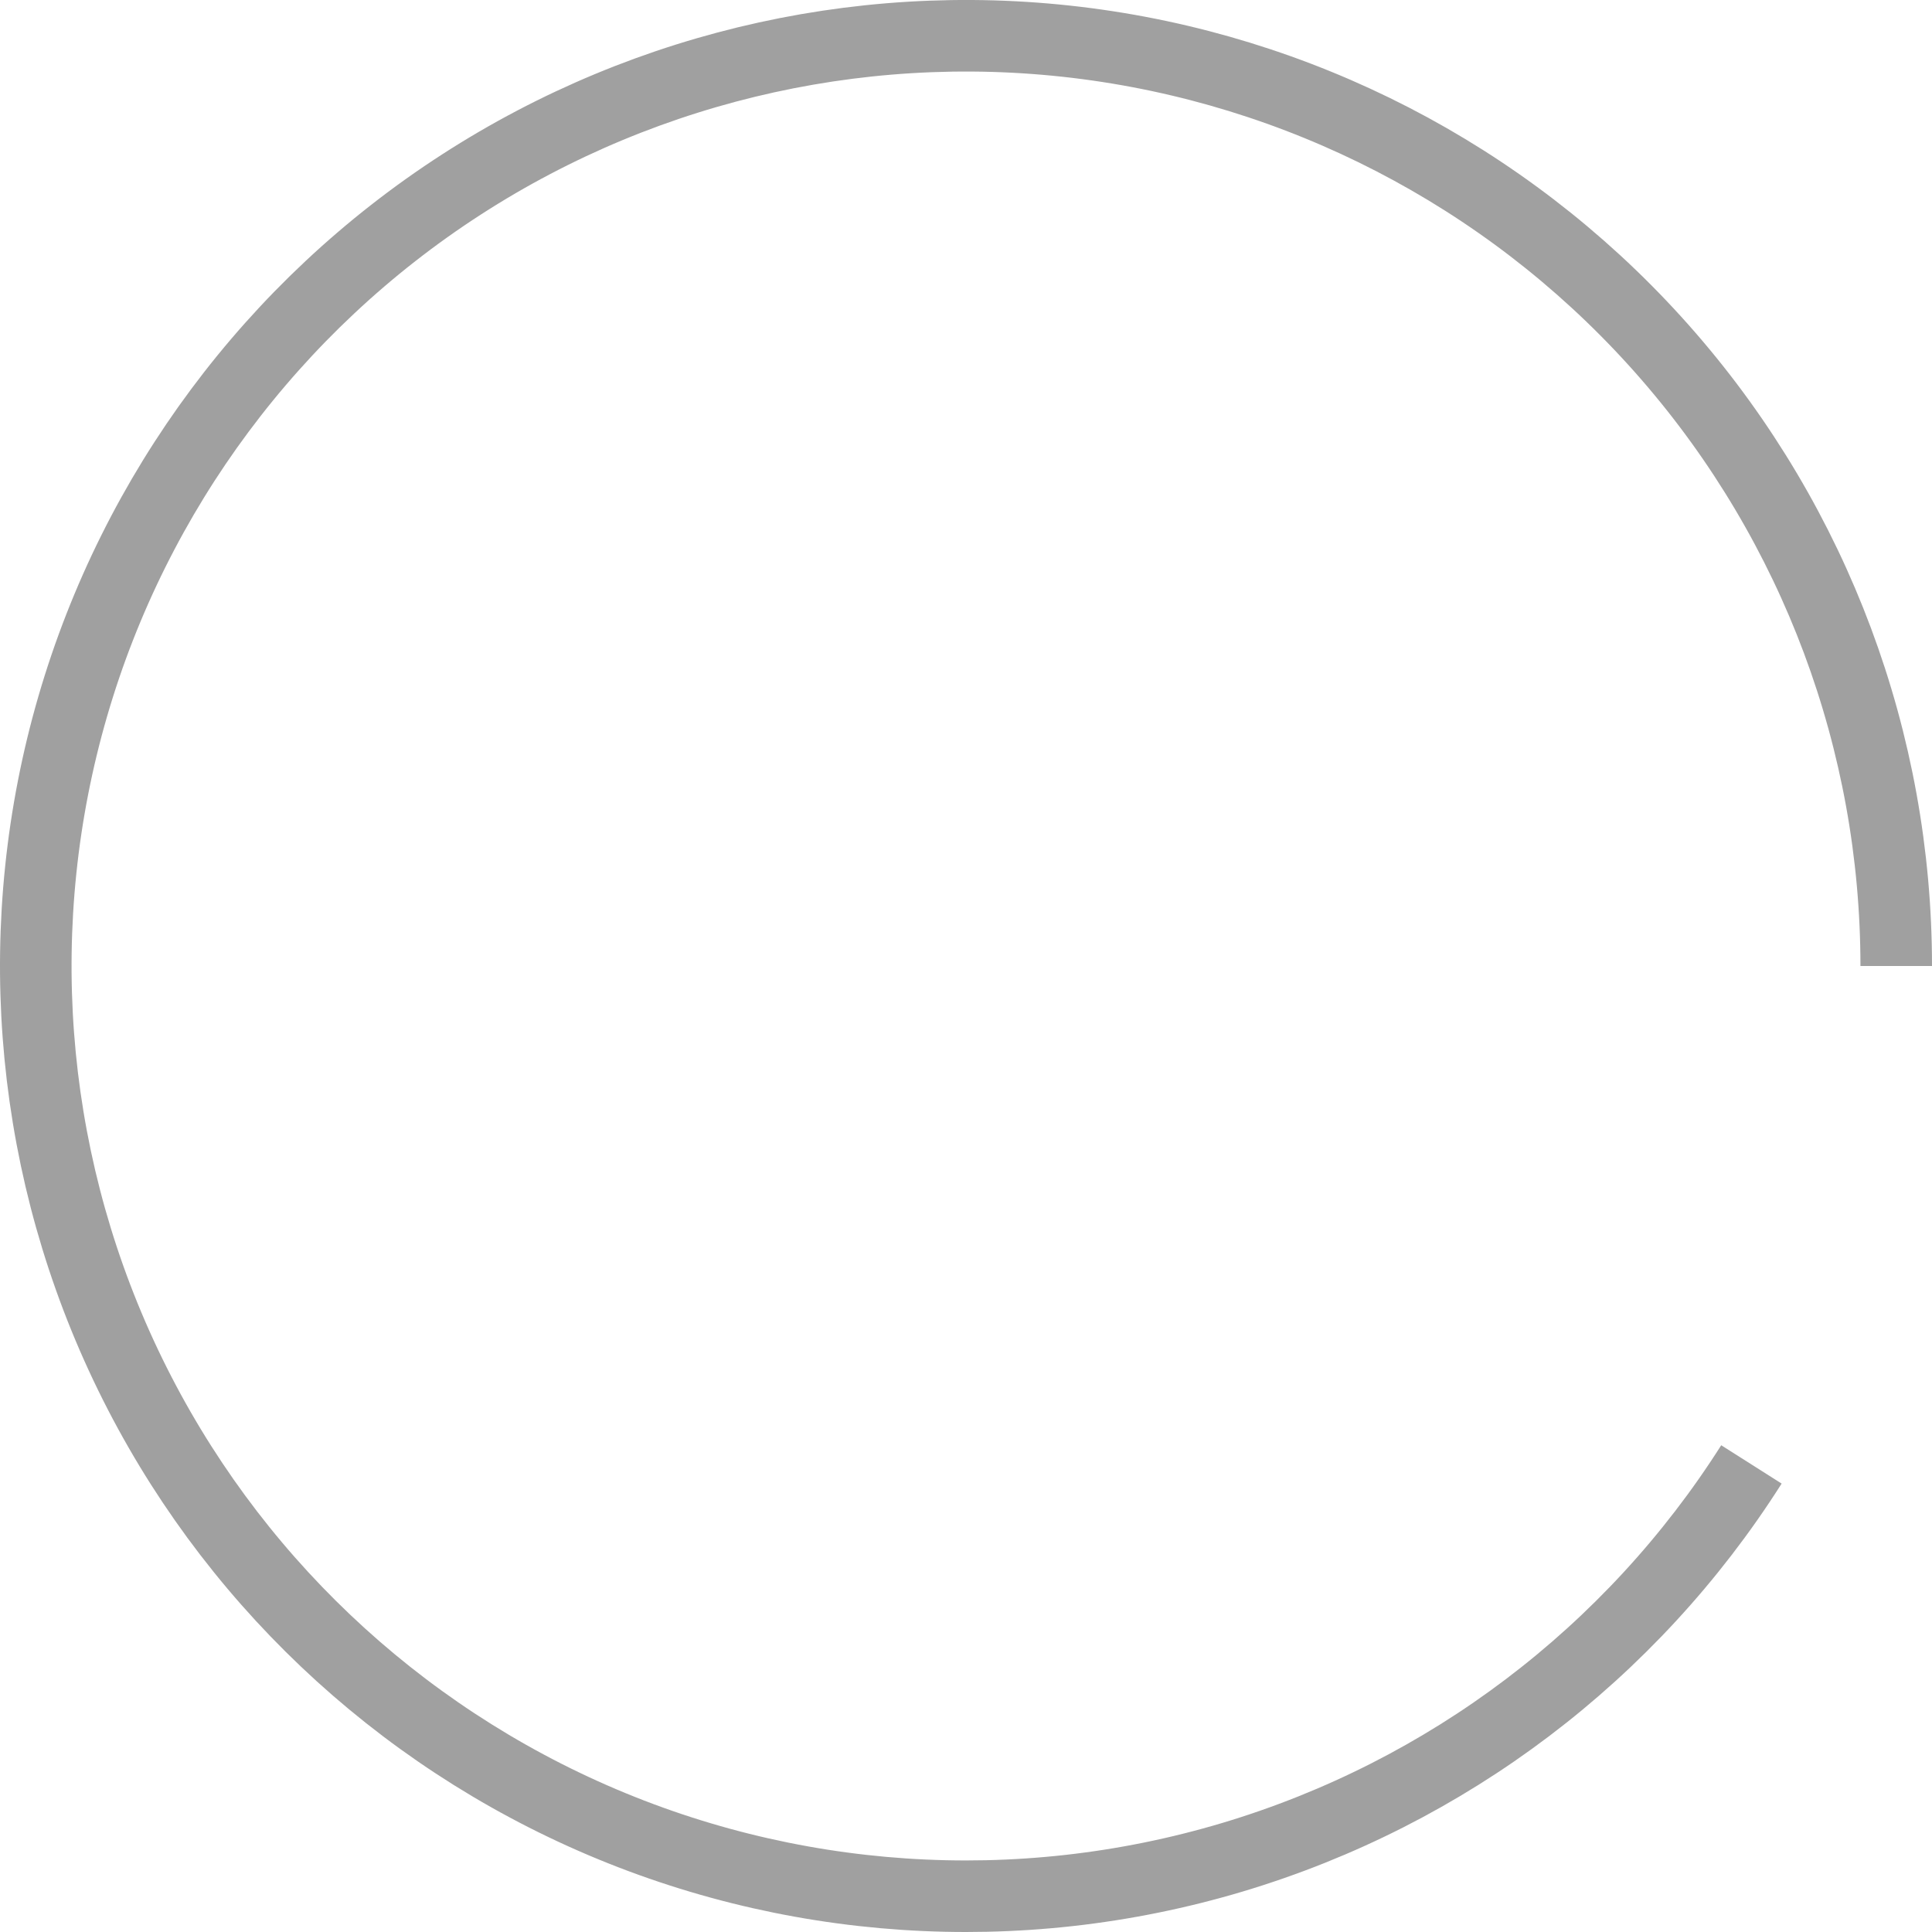
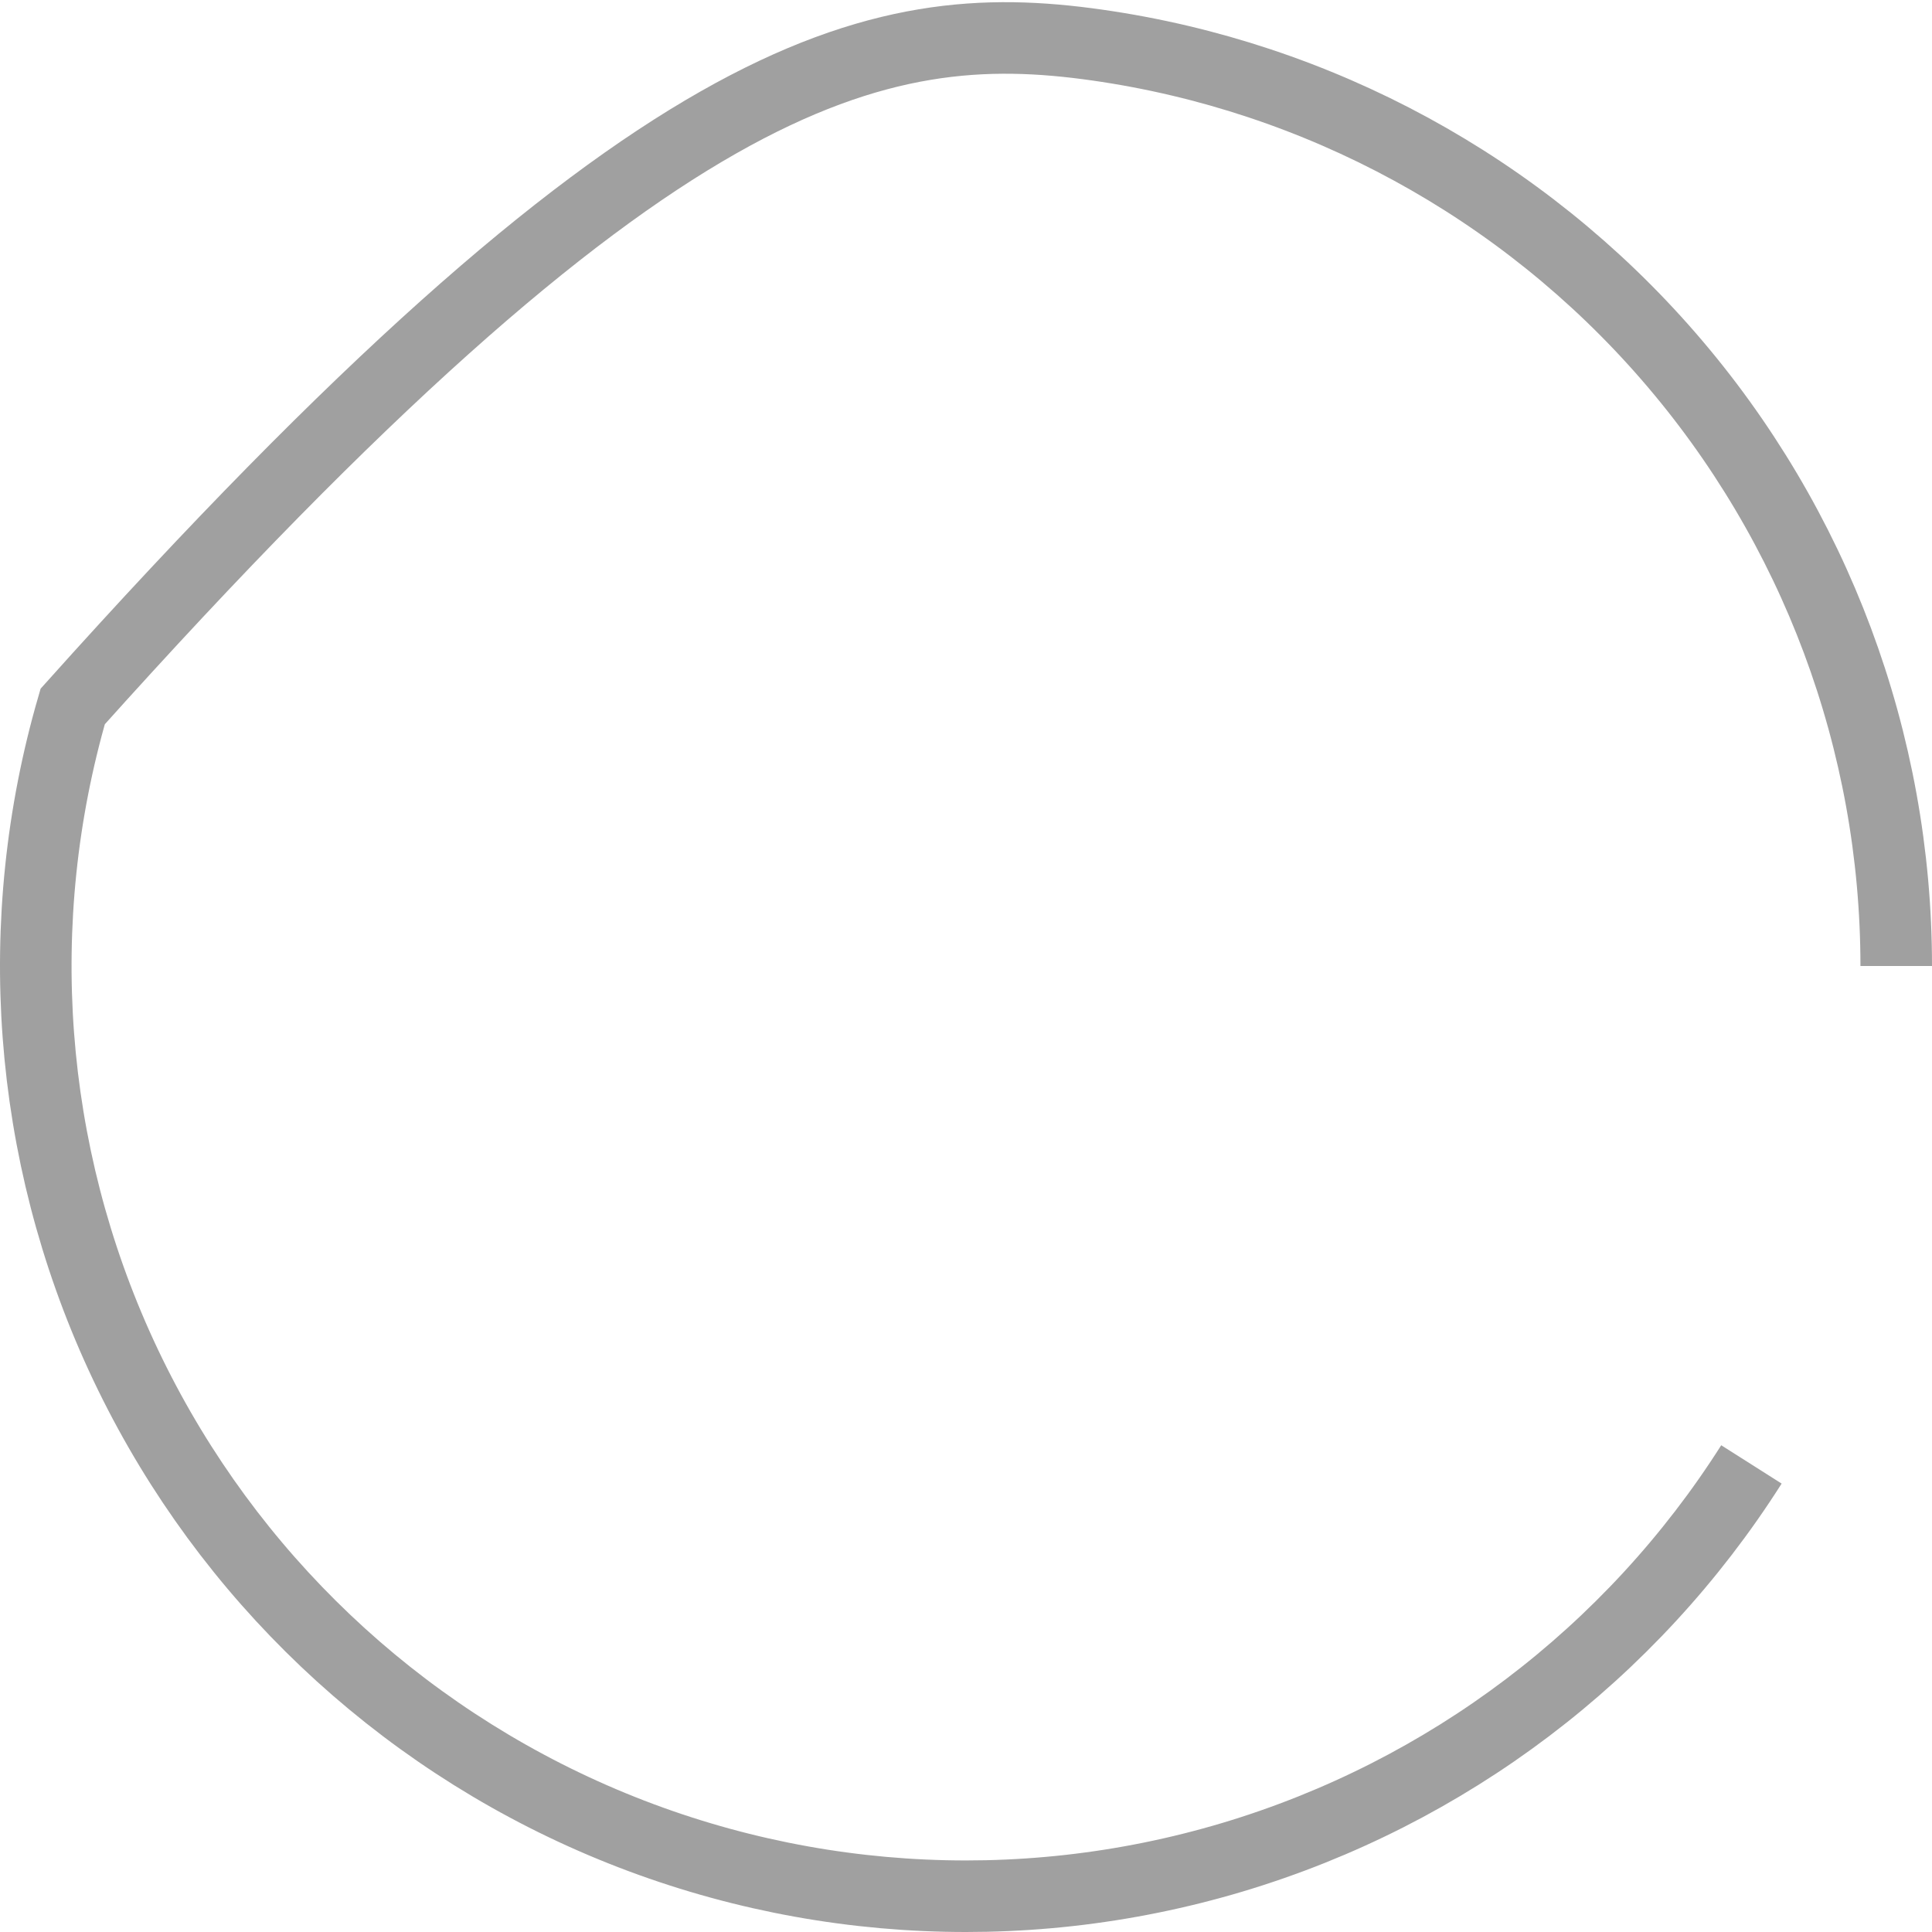
<svg xmlns="http://www.w3.org/2000/svg" width="54" height="54" viewBox="0 0 54 54" fill="none">
-   <path d="M48.953 40.931C45.598 46.218 40.448 50.116 34.45 51.91C28.451 53.704 22.007 53.273 16.301 50.697C10.594 48.12 6.009 43.571 3.388 37.885C0.767 32.199 0.286 25.759 2.032 19.746C3.779 13.734 7.637 8.554 12.896 5.158C18.156 1.761 24.465 0.377 30.663 1.259C36.862 2.142 42.534 5.231 46.637 9.96C50.741 14.688 53 20.739 53 27" stroke="#A0A0A0" stroke-width="2" />
+   <path d="M48.953 40.931C45.598 46.218 40.448 50.116 34.45 51.91C28.451 53.704 22.007 53.273 16.301 50.697C10.594 48.12 6.009 43.571 3.388 37.885C0.767 32.199 0.286 25.759 2.032 19.746C18.156 1.761 24.465 0.377 30.663 1.259C36.862 2.142 42.534 5.231 46.637 9.96C50.741 14.688 53 20.739 53 27" stroke="#A0A0A0" stroke-width="2" />
</svg>